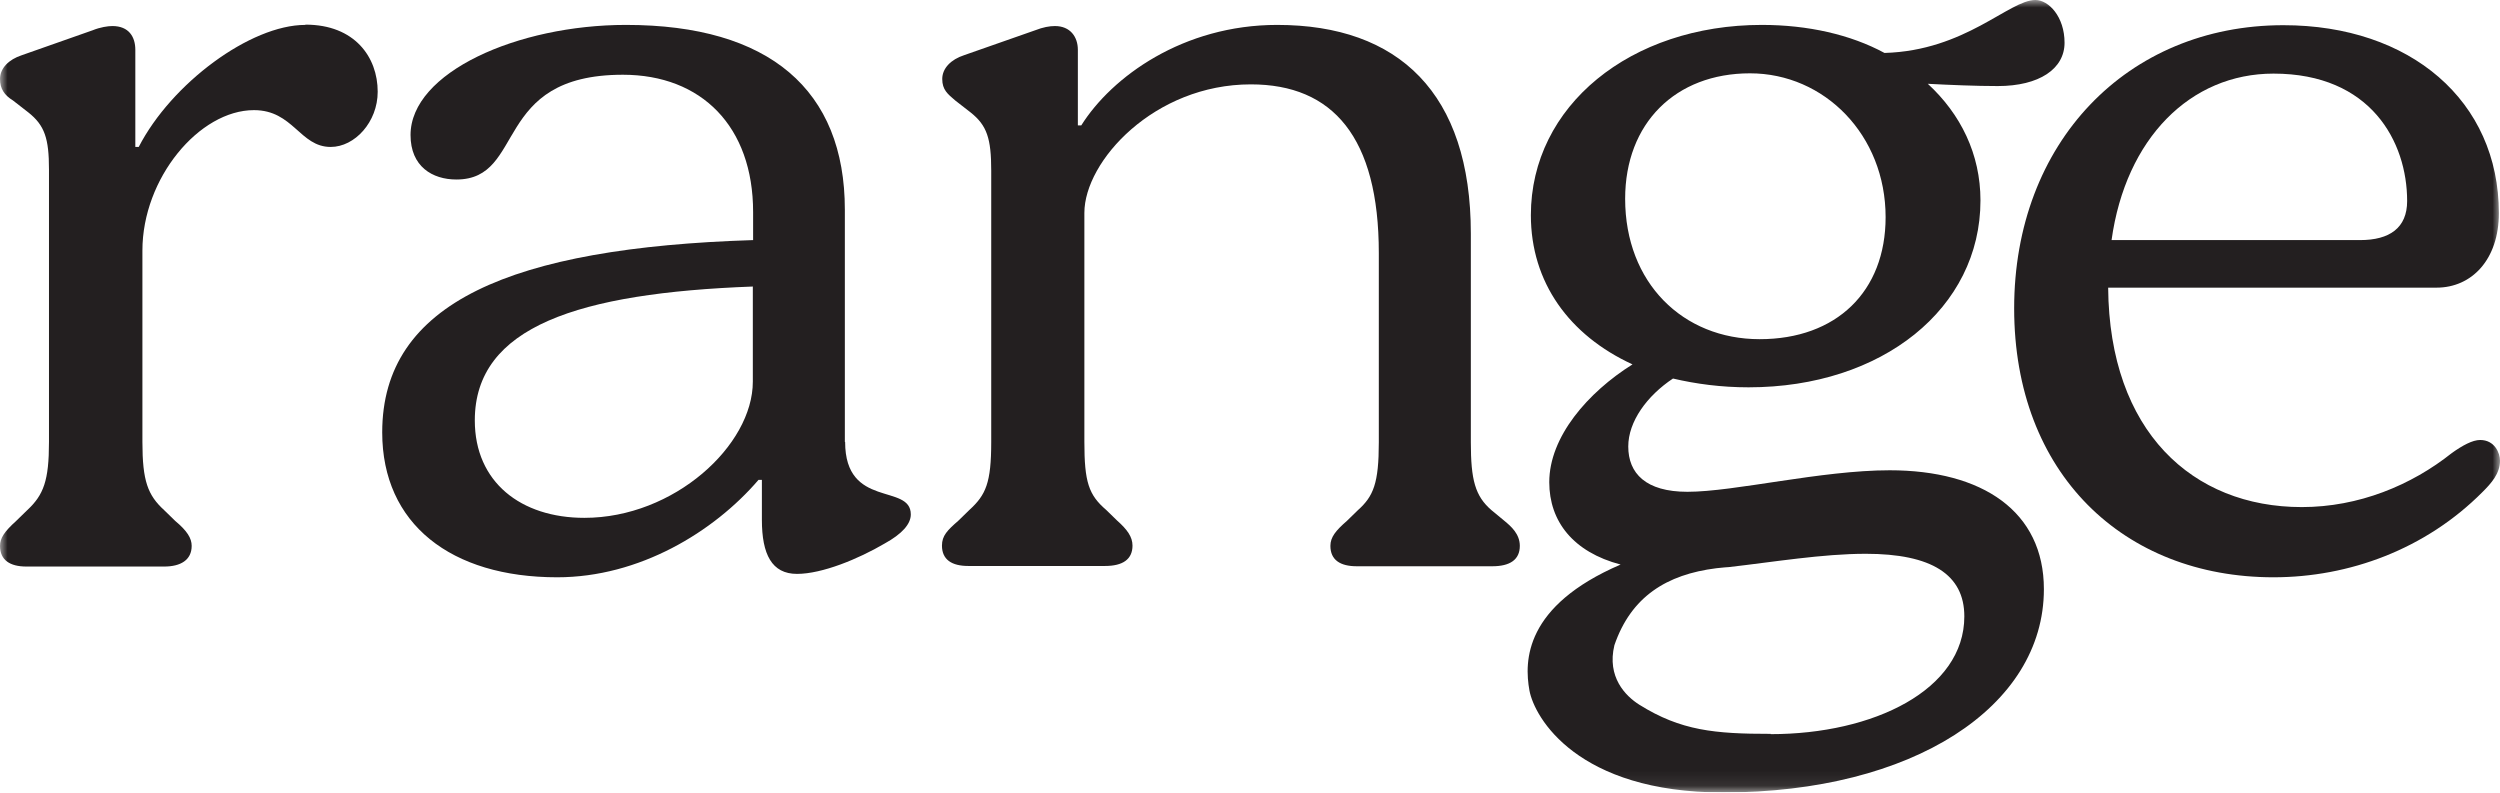
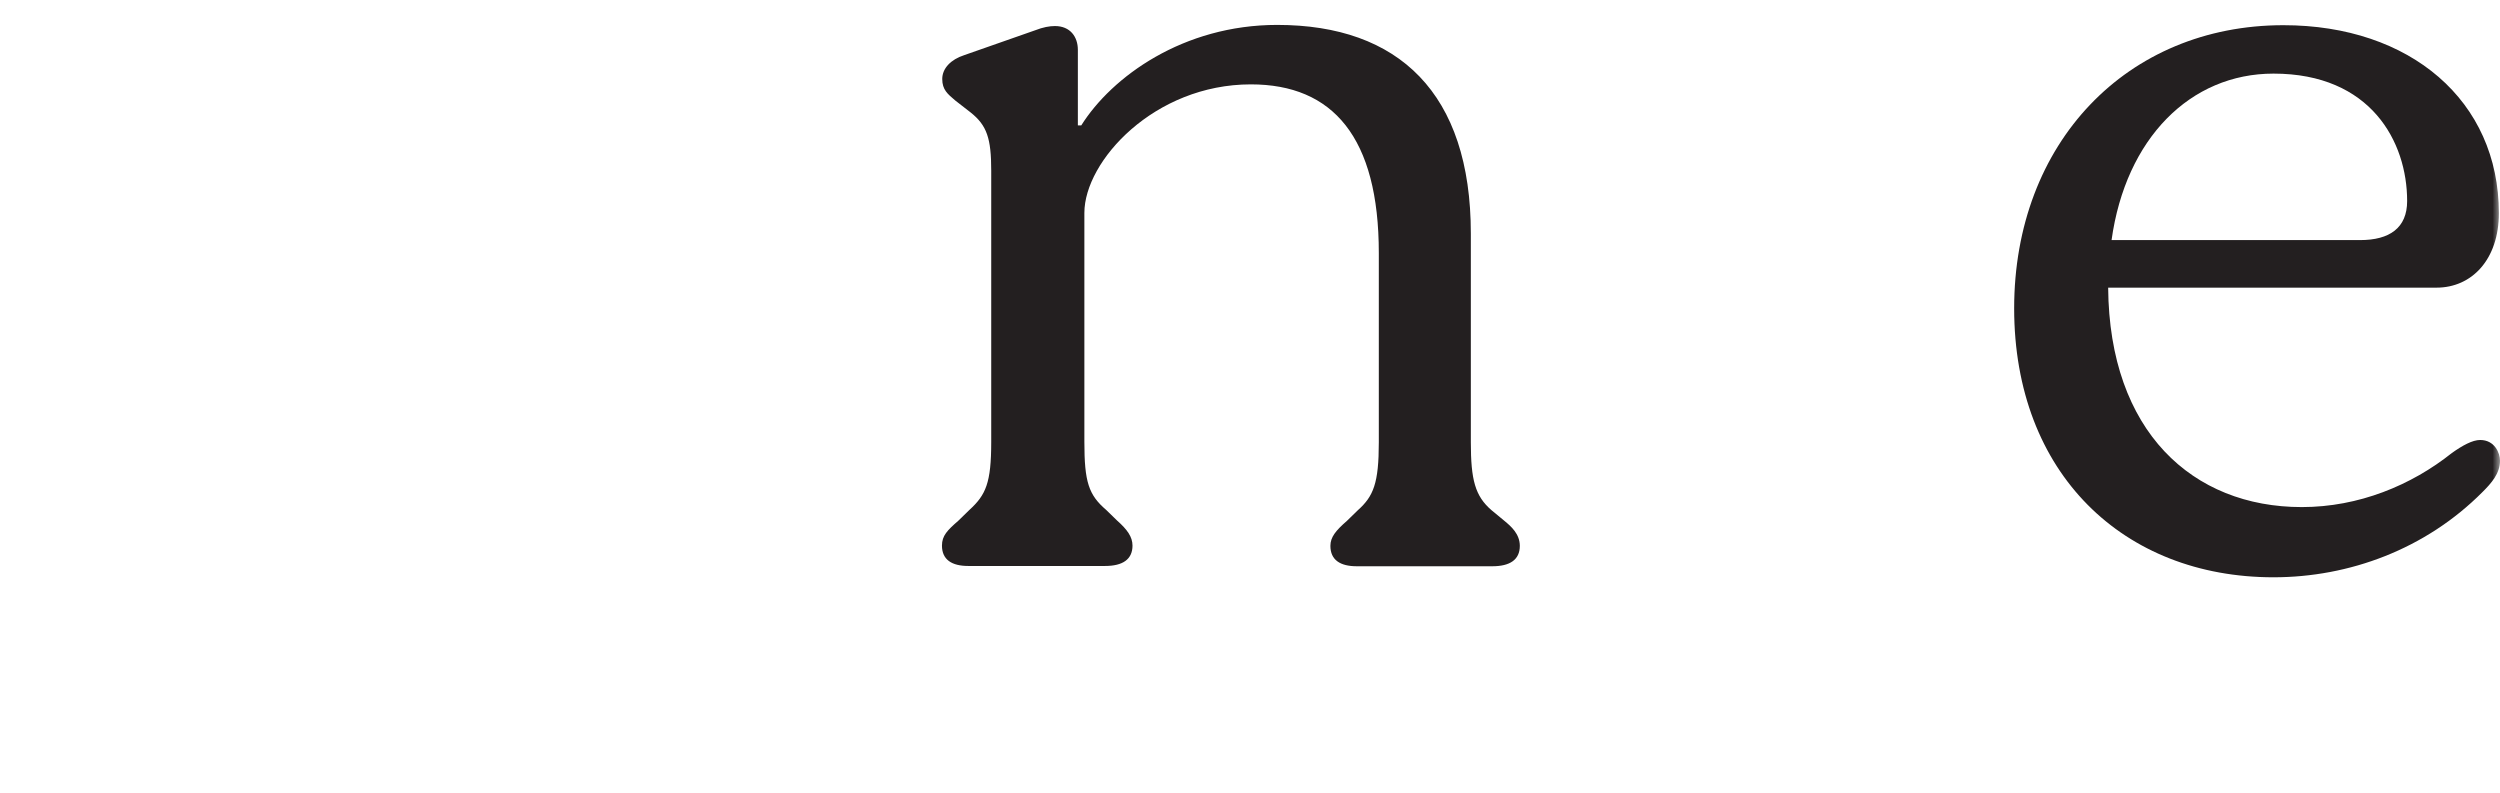
<svg xmlns="http://www.w3.org/2000/svg" width="167" height="53" viewBox="0 0 167 53" fill="none">
  <g clip-path="url(#clip0_83_46)">
    <mask id="mask0_83_46" style="mask-type:luminance" maskUnits="userSpaceOnUse" x="0" y="0" width="167" height="53">
      <path d="M167 0H0V52.918H167V0Z" fill="white" />
    </mask>
    <g mask="url(#mask0_83_46)">
-       <path d="M20.388 1.664C16.738 1.664 11.461 5.56 9.267 9.816H9.04V3.329C9.04 2.459 8.605 1.74 7.508 1.74C7.206 1.74 6.695 1.816 6.184 2.024L1.456 3.688C0.586 3.972 0 4.558 0 5.277C0 5.92 0.284 6.355 0.87 6.714L1.891 7.508C2.988 8.378 3.272 9.248 3.272 11.329V29.523C3.272 32.114 2.913 33.06 1.816 34.081L1.078 34.8C0.284 35.518 0 35.953 0 36.464C0 37.41 0.662 37.845 1.759 37.845H10.969C12.066 37.845 12.804 37.41 12.804 36.464C12.804 35.953 12.501 35.462 11.707 34.8L10.969 34.081C9.872 33.079 9.513 32.133 9.513 29.523V16.738C9.513 11.896 13.315 7.357 16.965 7.357C19.594 7.357 20.029 9.816 22.09 9.816C23.698 9.816 25.23 8.152 25.23 6.128C25.23 3.82 23.698 1.646 20.407 1.646" fill="#231F20" />
-       <path d="M50.289 25.494C50.289 29.75 45.031 34.592 39.036 34.592C34.8 34.592 31.717 32.209 31.717 28.085C31.717 21.806 38.658 19.575 50.289 19.14V25.494ZM56.436 29.523V14.014C56.436 5.995 51.386 1.664 41.816 1.664C34.572 1.664 27.424 4.842 27.424 9.021C27.424 11.121 28.88 11.991 30.487 11.991C35.159 11.991 32.833 4.993 41.608 4.993C46.866 4.993 50.308 8.454 50.308 14.166V16.038C34.157 16.549 25.532 20.218 25.532 28.88C25.532 35.008 30.128 38.563 37.22 38.563C42.705 38.563 47.679 35.537 50.667 32.057H50.894V34.724C50.894 37.031 51.556 38.336 53.239 38.336C54.923 38.336 57.343 37.334 59.084 36.313C60.256 35.669 60.842 35.008 60.842 34.364C60.842 32.265 56.455 34.005 56.455 29.523" fill="#231F20" />
      <path d="M100.503 34.8L99.633 34.081C98.536 33.135 98.252 32.057 98.252 29.542V15.603C98.252 6.222 93.429 1.664 85.316 1.664C79.037 1.664 74.27 5.125 72.228 8.378H72.001V3.329C72.001 2.459 71.49 1.74 70.469 1.74C70.11 1.74 69.675 1.816 69.145 2.024L64.398 3.688C63.528 3.972 62.942 4.558 62.942 5.277C62.942 5.995 63.301 6.279 63.812 6.714L64.833 7.508C65.93 8.378 66.214 9.248 66.214 11.404V29.523C66.214 32.265 65.854 33.06 64.757 34.062L64.02 34.781C63.282 35.424 62.923 35.783 62.923 36.445C62.923 37.391 63.585 37.807 64.682 37.807H73.817C74.989 37.807 75.651 37.372 75.651 36.445C75.651 35.859 75.292 35.367 74.63 34.781L73.892 34.062C72.72 33.06 72.436 32.19 72.436 29.523V14.222C72.436 10.761 77.107 5.636 83.557 5.636C89.041 5.636 92.105 9.173 92.105 16.908V29.542C92.105 32.284 91.746 33.154 90.706 34.081L89.968 34.8C89.231 35.443 88.871 35.878 88.871 36.464C88.871 37.41 89.533 37.826 90.63 37.826H99.689C100.862 37.826 101.524 37.391 101.524 36.464C101.524 35.669 100.938 35.159 100.503 34.8Z" fill="#231F20" />
-       <path d="M118.281 49.022C114.555 49.022 112.285 48.814 109.505 47.074C108.578 46.488 107.33 45.221 107.841 43.102C108.957 39.849 111.34 38.374 114.649 37.958C114.839 37.939 115.028 37.92 115.217 37.901C115.311 37.901 115.387 37.882 115.482 37.882C118.47 37.542 121.742 36.993 124.635 36.993C129.023 36.993 131.217 38.374 131.217 41.173C131.217 46.09 125.146 49.041 118.281 49.041M108.56 13.277C108.56 8.227 111.926 4.898 116.9 4.898C121.874 4.898 125.959 9.021 125.959 14.506C125.959 19.48 122.668 22.657 117.543 22.657C112.418 22.657 108.56 18.894 108.56 13.277ZM126.243 31.414C121.647 31.414 115.86 32.852 112.72 32.852C109.94 32.852 108.768 31.622 108.768 29.826C108.768 28.161 110.016 26.44 111.756 25.286C113.288 25.646 114.971 25.873 116.805 25.873C125.732 25.873 132.295 20.596 132.295 13.39C132.295 10.289 130.971 7.622 128.777 5.598C130.234 5.674 131.992 5.749 133.449 5.749C136.229 5.749 137.912 4.596 137.912 2.856C137.912 1.116 136.853 0 135.964 0C134.205 0 131.293 3.385 125.884 3.537C123.614 2.307 120.758 1.664 117.694 1.664C108.919 1.664 102.262 7.073 102.262 14.374C102.262 18.856 104.815 22.393 109.051 24.341C106.063 26.213 103.491 29.182 103.491 32.209C103.491 34.837 105.098 36.88 108.257 37.712C101.845 40.473 101.808 44.142 102.167 46.128C102.507 47.944 105.363 52.937 115.103 52.937C127.756 52.937 136.532 47.225 136.532 39.358C136.532 34.157 132.427 31.414 126.224 31.414" fill="#231F20" />
      <path d="M151.87 4.917C158.376 4.917 160.797 9.475 160.797 13.428C160.797 15.225 159.624 16.038 157.657 16.038H141.052C141.997 9.248 146.309 4.917 151.87 4.917ZM165.676 29.391C165.165 29.391 164.504 29.75 163.785 30.261C161.08 32.417 157.563 33.873 153.761 33.873C146.461 33.873 140.9 28.823 140.825 19.215H162.764C165.109 19.215 166.924 17.343 166.924 14.241C166.924 6.733 161.005 1.683 152.532 1.683C142.073 1.683 134.546 9.551 134.546 20.596C134.546 31.641 141.865 38.563 151.87 38.563C156.92 38.563 162.026 36.691 165.827 32.871C166.414 32.284 167 31.641 167 30.771C167 30.261 166.641 29.391 165.676 29.391Z" fill="#231F20" />
    </g>
  </g>
  <defs>
    <clipPath id="clip0_83_46">
      <rect width="167" height="52.918" fill="white" />
    </clipPath>
  </defs>
</svg>